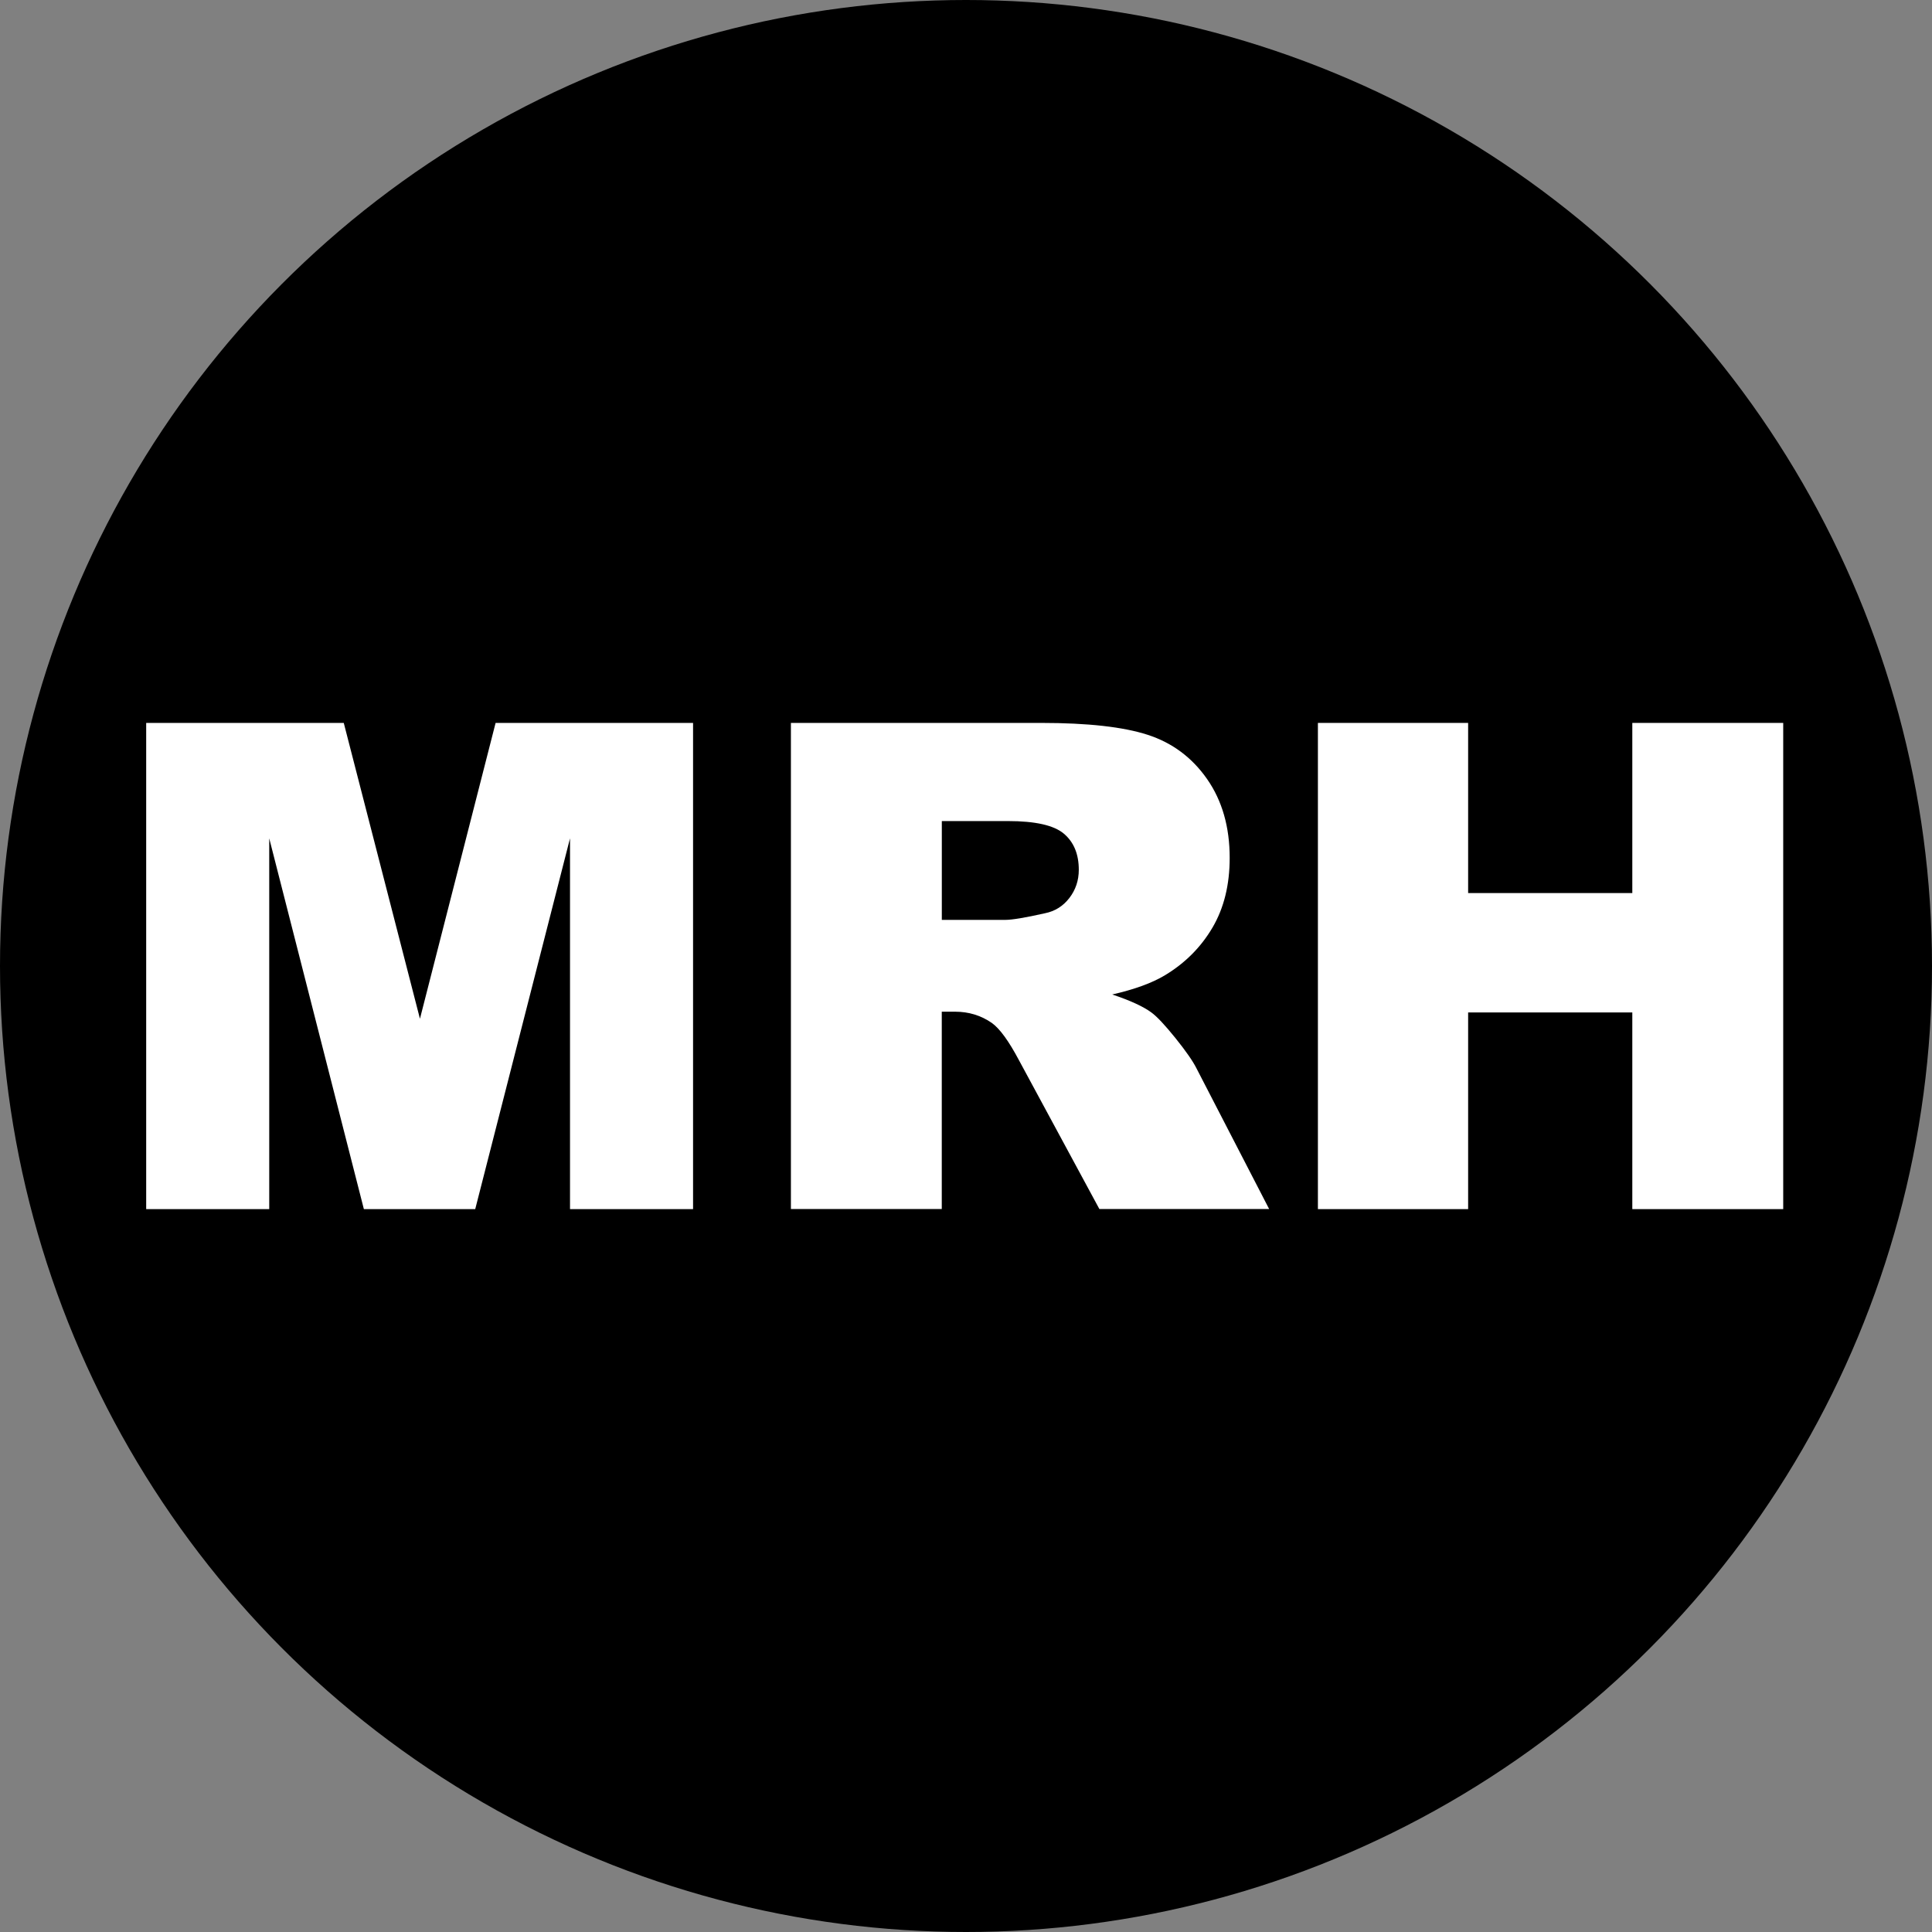
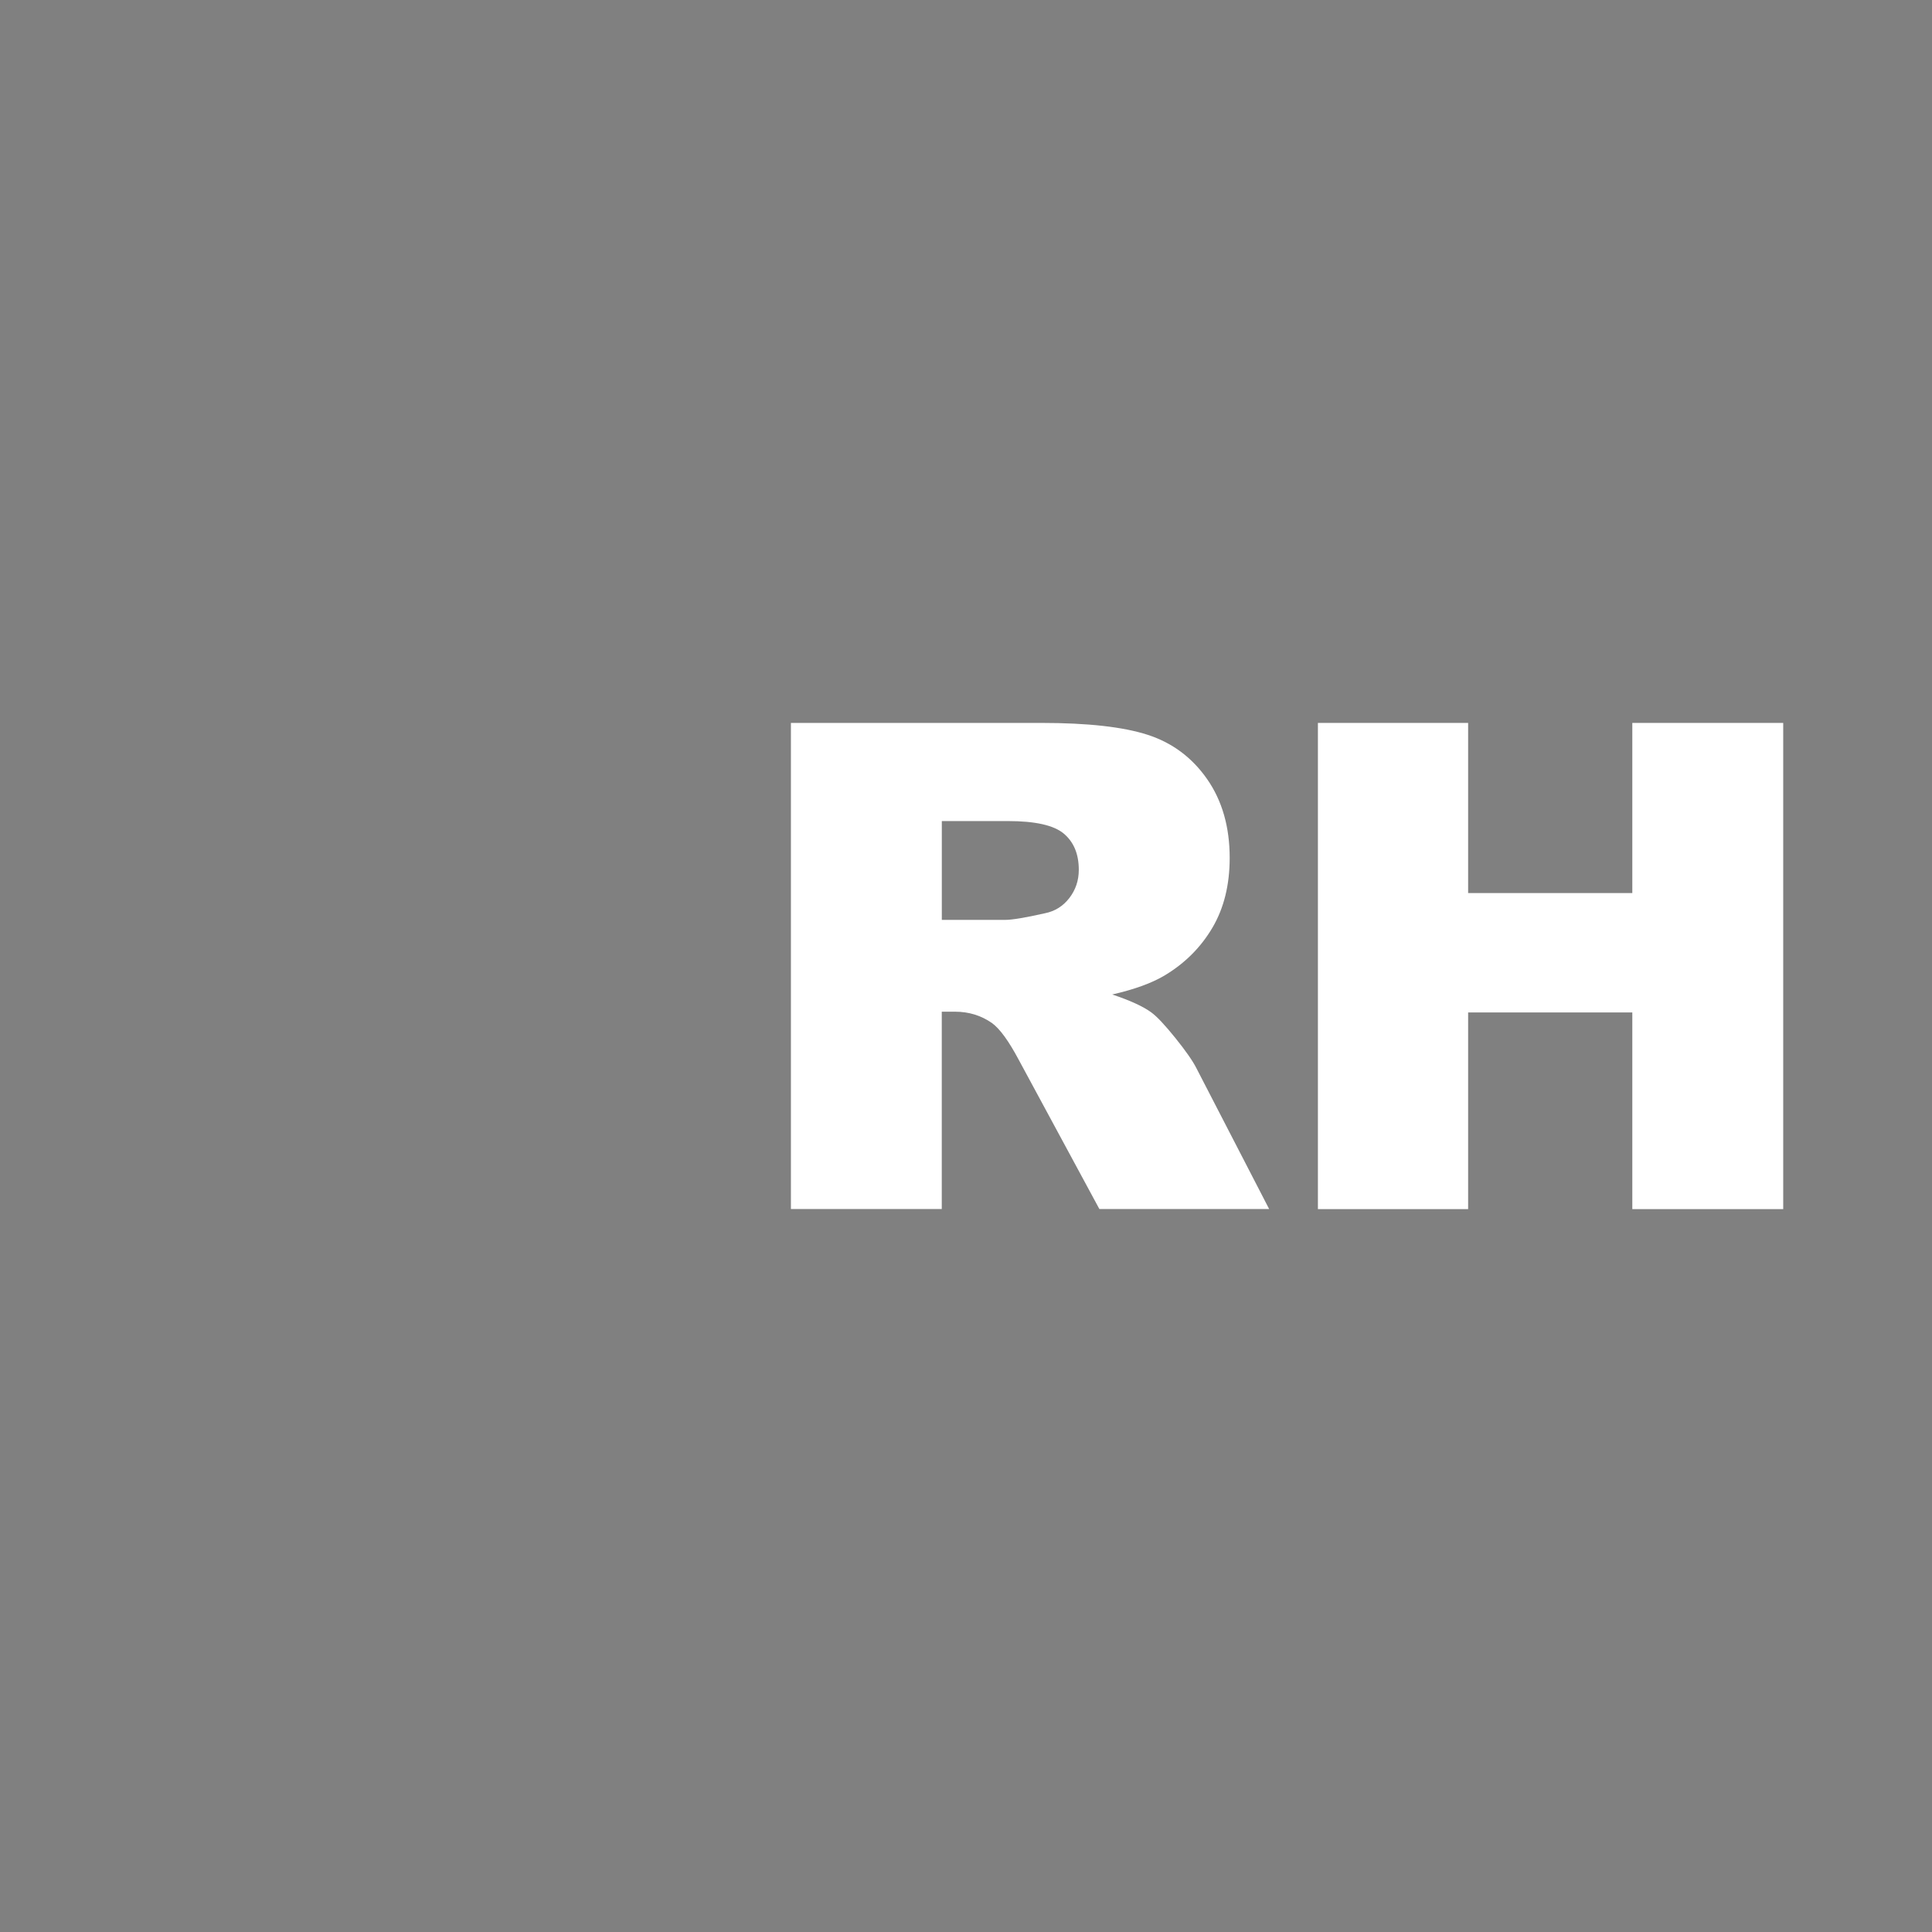
<svg xmlns="http://www.w3.org/2000/svg" id="_レイヤー_2" viewBox="0 0 512 512">
  <rect x="0" y="0" width="512" height="512" fill="#808080" stroke="none" />
  <defs>
    <style>.cls-1{fill:#fff;}</style>
  </defs>
  <g id="_レイヤー_1-2">
-     <circle cx="256" cy="256" r="256" />
    <g>
-       <path class="cls-1" d="M38.74,191.58h52.36l20.19,78.4,20.05-78.4h52.33v128.85h-32.61v-98.26l-25.12,98.26h-29.51l-25.08-98.26v98.26H38.74V191.58Z" />
      <path class="cls-1" d="M209.6,320.42V191.58h66.36c12.3,0,21.71,1.05,28.21,3.16s11.75,6.02,15.73,11.73c3.98,5.71,5.98,12.67,5.98,20.87,0,7.15-1.52,13.32-4.57,18.5s-7.24,9.39-12.58,12.61c-3.4,2.05-8.06,3.75-13.98,5.1,4.74,1.58,8.2,3.17,10.36,4.75,1.46,1.06,3.58,3.31,6.37,6.77,2.78,3.46,4.64,6.13,5.58,8.01l19.28,37.33h-44.99l-21.28-39.38c-2.7-5.1-5.1-8.41-7.21-9.93-2.87-1.99-6.12-2.99-9.76-2.99h-3.52v52.29h-39.99Zm39.99-76.64h16.79c1.82,0,5.33-.58,10.55-1.76,2.64-.53,4.79-1.87,6.46-4.04,1.67-2.17,2.5-4.66,2.5-7.47,0-4.16-1.32-7.35-3.96-9.58-2.64-2.23-7.59-3.34-14.85-3.34h-17.49v26.19Z" />
      <path class="cls-1" d="M349.26,191.58h39.81v45.09h43.51v-45.09h39.99v128.85h-39.99v-52.12h-43.51v52.12h-39.81V191.58Z" />
    </g>
  </g>
</svg>